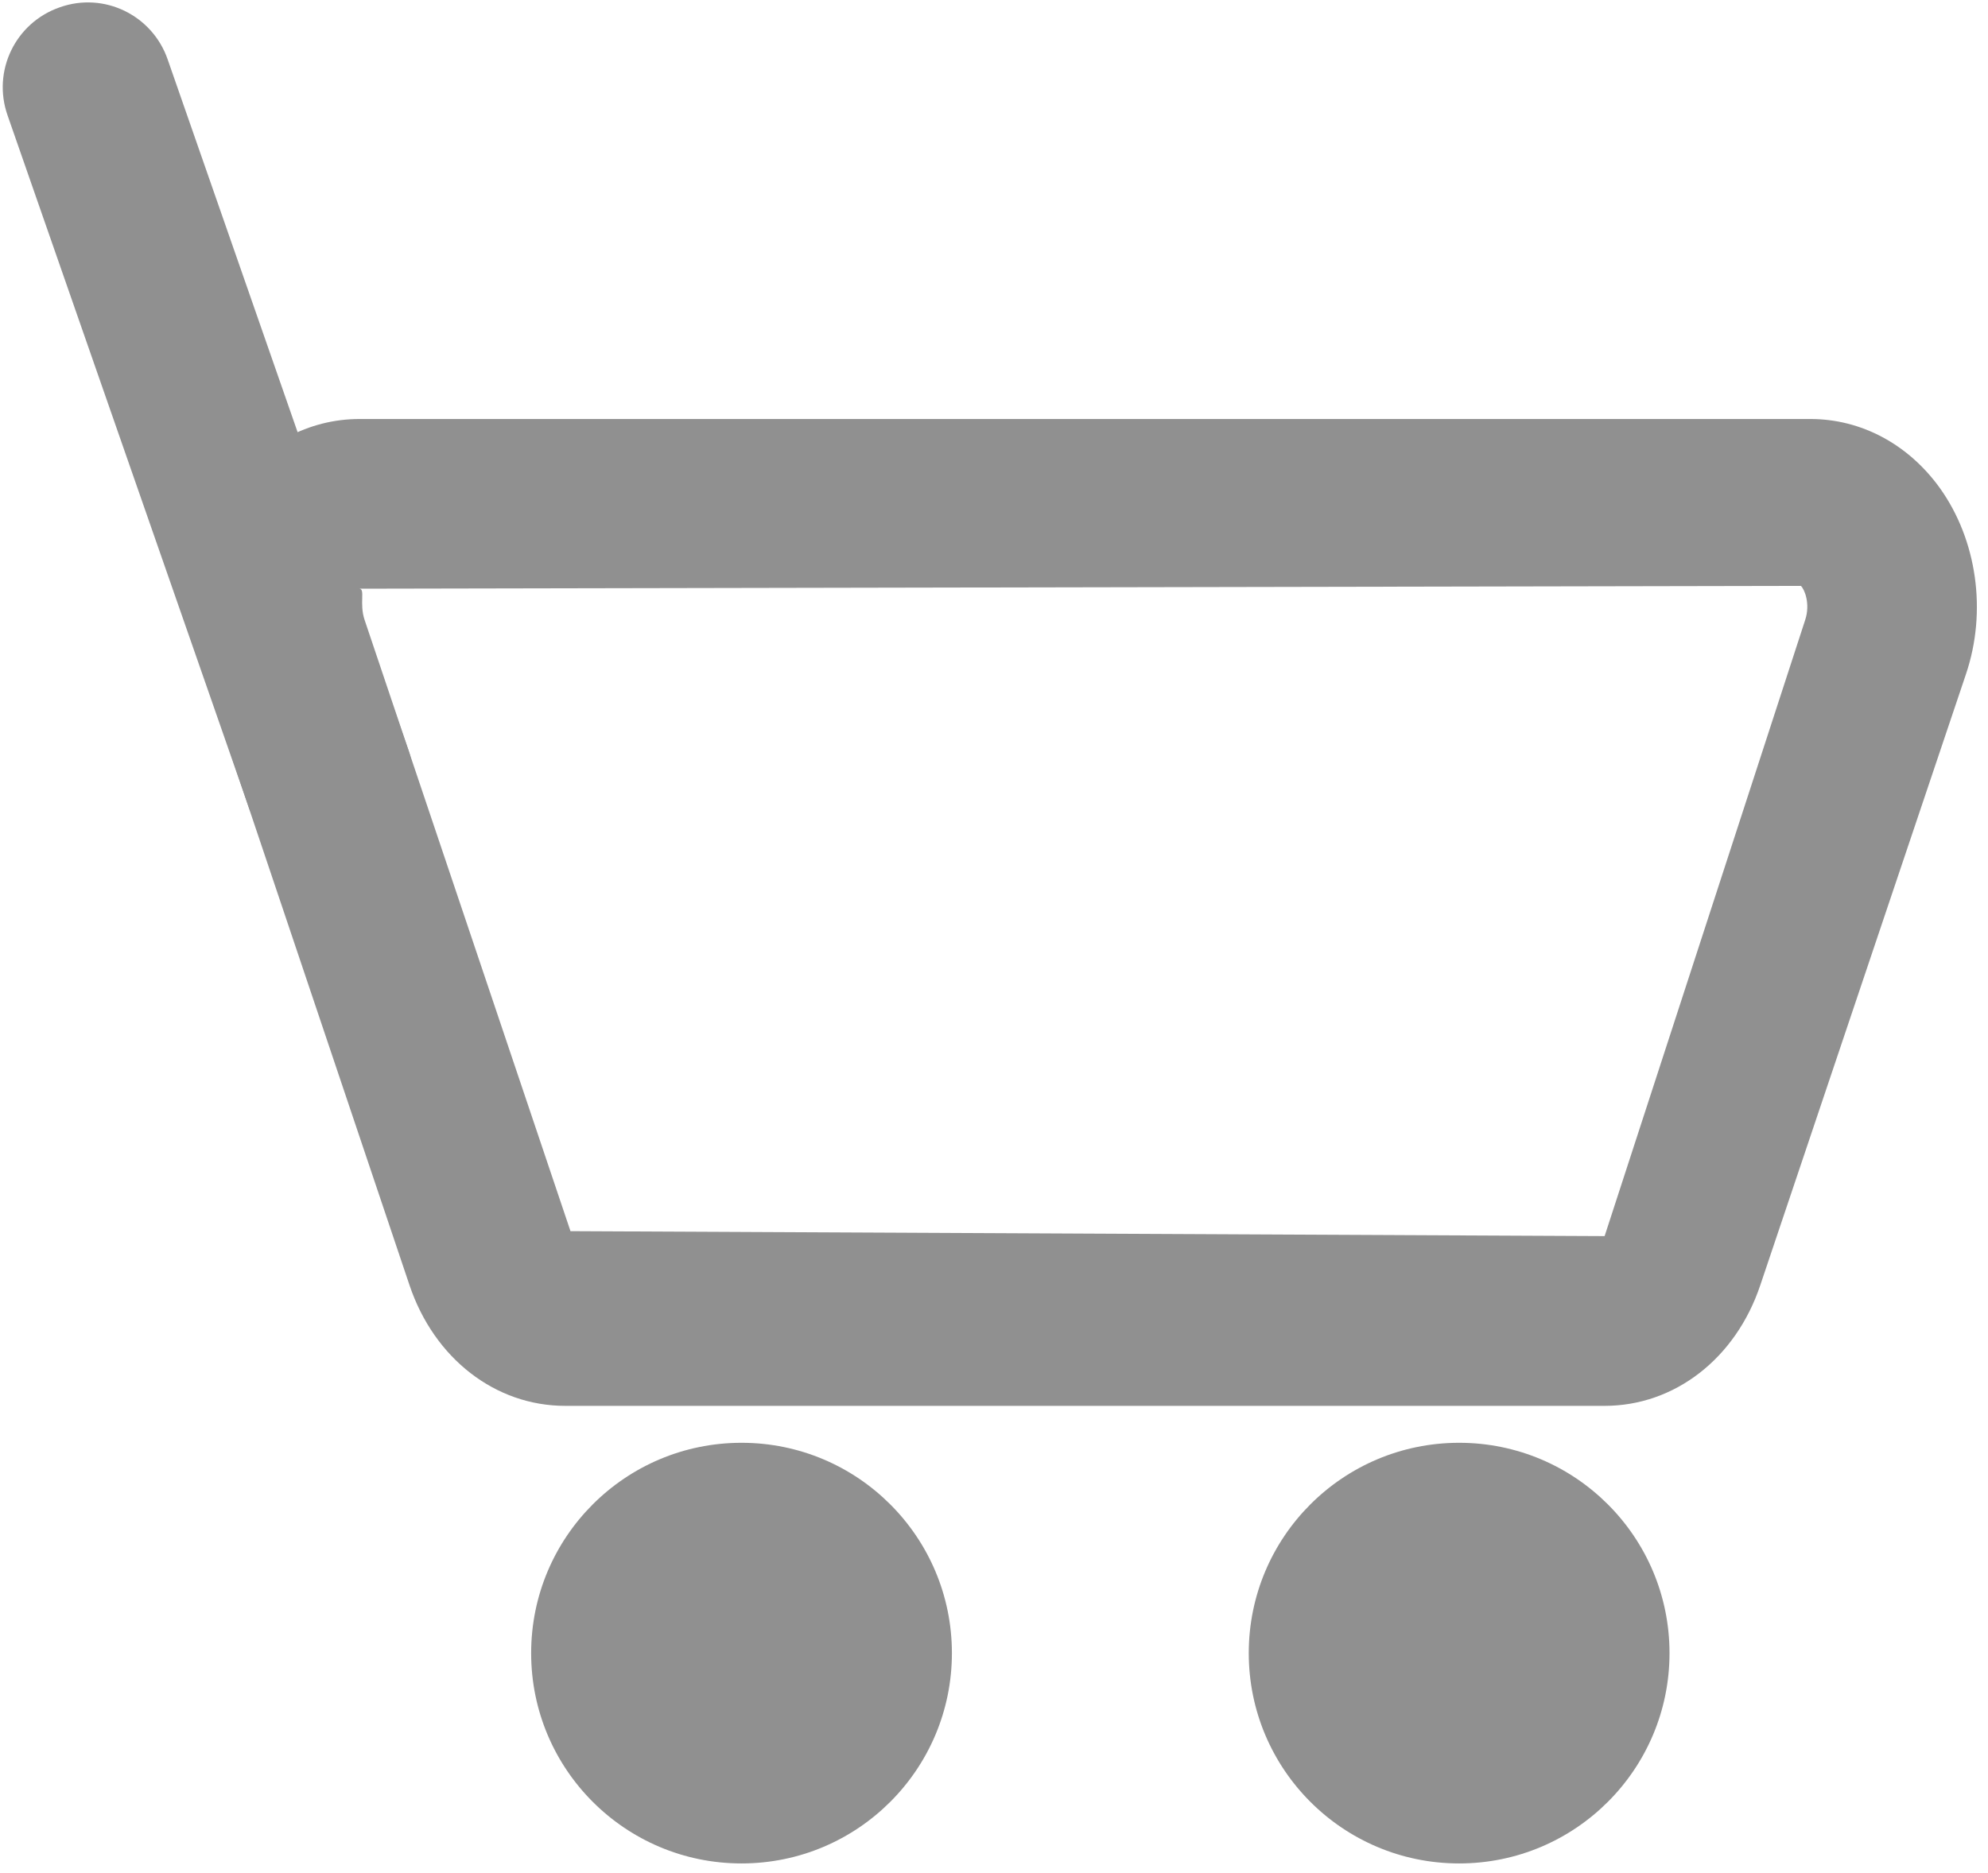
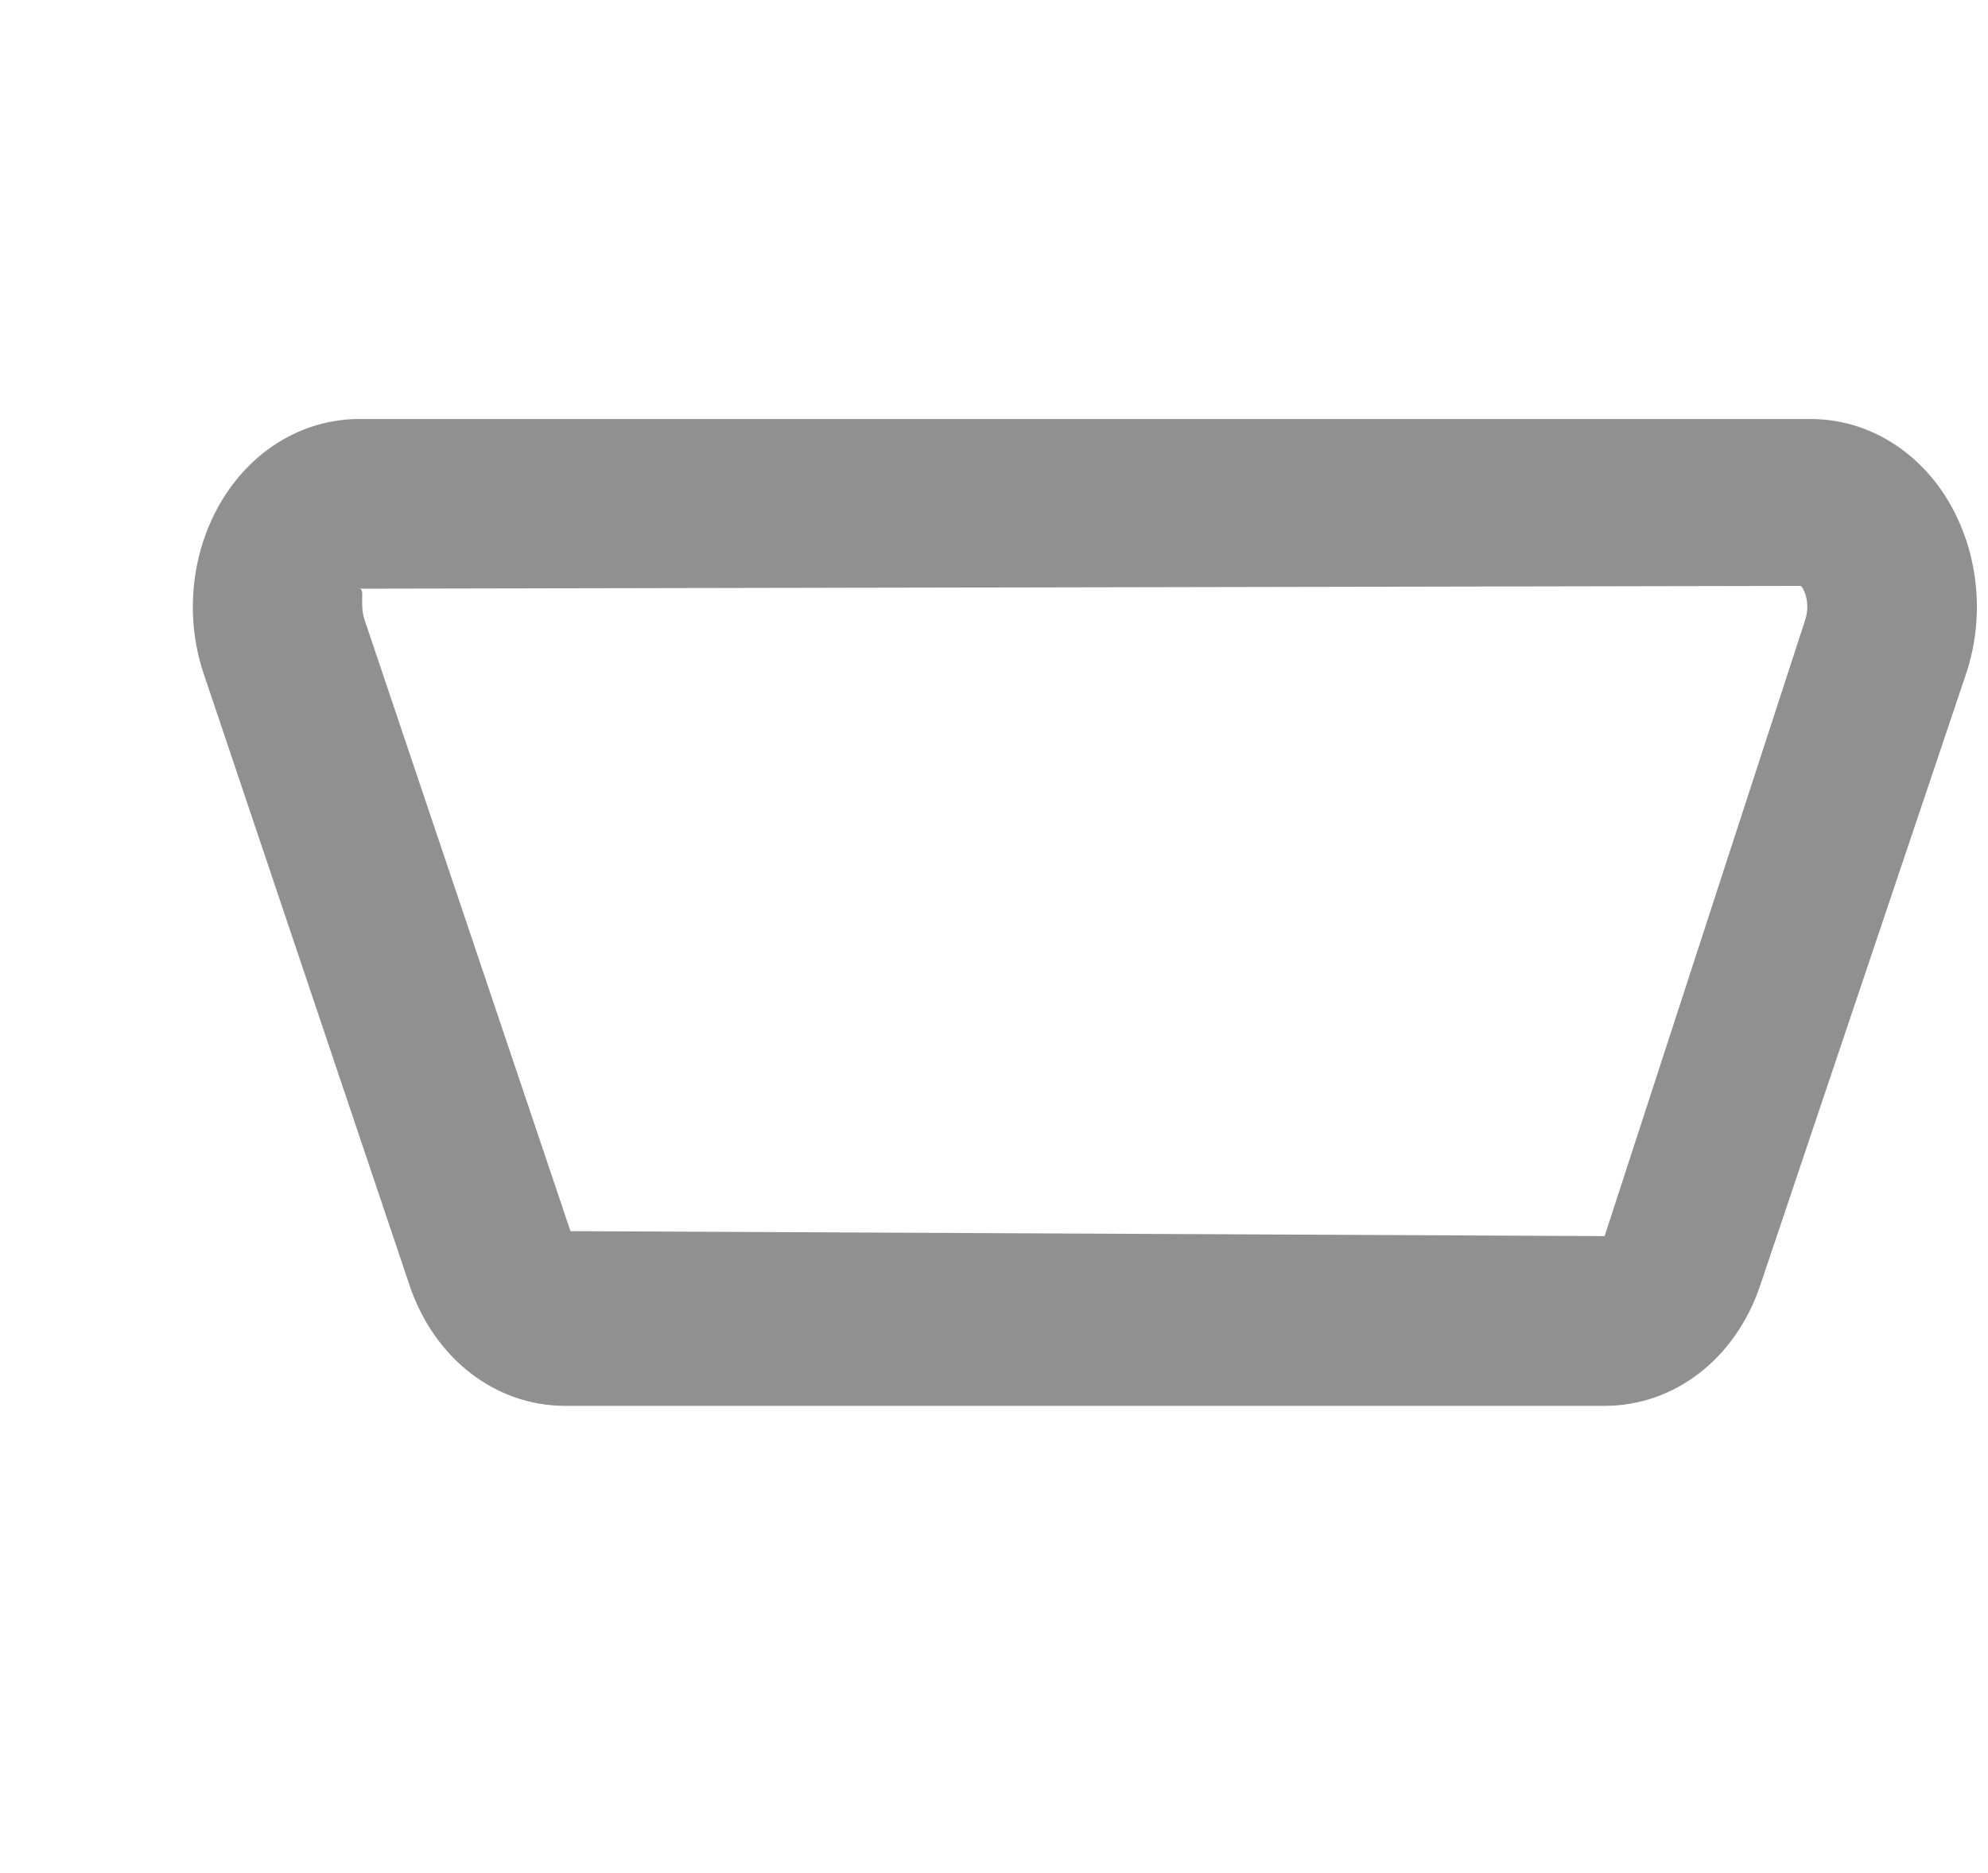
<svg xmlns="http://www.w3.org/2000/svg" width="100%" height="100%" viewBox="0 0 139 131" version="1.1" xml:space="preserve" style="fill-rule:evenodd;clip-rule:evenodd;stroke-linejoin:round;stroke-miterlimit:2;">
  <g transform="matrix(1,0,0,1,-11965.9,-2097.17)">
    <g transform="matrix(4.167,0,0,4.167,10125,0)">
      <g transform="matrix(0,-1,-1,0,454.223,527.496)">
-         <path d="M-3.53,-3.53C-5.48,-3.53 -7.06,-1.949 -7.06,0C-7.06,1.95 -5.48,3.53 -3.53,3.53C-1.58,3.53 0,1.95 0,0C0,-1.949 -1.58,-3.53 -3.53,-3.53" style="fill:rgb(144,144,144);fill-rule:nonzero;" />
-       </g>
+         </g>
    </g>
    <g transform="matrix(4.167,0,0,4.167,10125,0)">
      <g transform="matrix(0,-1,-1,0,466.264,527.496)">
-         <path d="M-3.53,-3.53C-5.48,-3.53 -7.06,-1.949 -7.06,0C-7.06,1.95 -5.48,3.53 -3.53,3.53C-1.58,3.53 0,1.95 0,0C0,-1.949 -1.58,-3.53 -3.53,-3.53" style="fill:rgb(144,144,144);fill-rule:nonzero;" />
-       </g>
+         </g>
    </g>
    <g transform="matrix(4.167,0,0,4.167,10125,0)">
      <g transform="matrix(1,0,0,1,447.812,524.028)">
        <path d="M0,-10.867C0.1,-10.861 -0.005,-10.617 0.086,-10.344L3.541,-0.084L20.893,-0.001L24.258,-10.341C24.35,-10.617 24.244,-10.864 24.186,-10.914L0,-10.867ZM20.893,2.848L3.452,2.848C2.278,2.848 1.254,2.052 0.84,0.823L-2.612,-9.435C-2.968,-10.486 -2.798,-11.682 -2.172,-12.555C-1.644,-13.292 -0.851,-13.715 0,-13.715L24.347,-13.715C25.198,-13.715 25.988,-13.292 26.517,-12.558C27.142,-11.685 27.312,-10.486 26.956,-9.432L23.505,0.823C23.093,2.052 22.069,2.848 20.893,2.848" style="fill:rgb(144,144,144);fill-rule:nonzero;" />
      </g>
    </g>
    <g transform="matrix(4.167,0,0,4.167,10125,0)">
      <g transform="matrix(1,0,0,1,447.292,503.137)">
-         <path d="M0,14.63C-0.59,14.63 -1.14,14.263 -1.343,13.676L-5.384,2.081C-5.646,1.336 -5.254,0.526 -4.511,0.267C-3.763,0 -2.954,0.401 -2.698,1.141L1.343,12.736C1.605,13.481 1.213,14.291 0.47,14.549C0.314,14.605 0.156,14.63 0,14.63" style="fill:rgb(144,144,144);fill-rule:nonzero;" />
-       </g>
+         </g>
    </g>
  </g>
</svg>